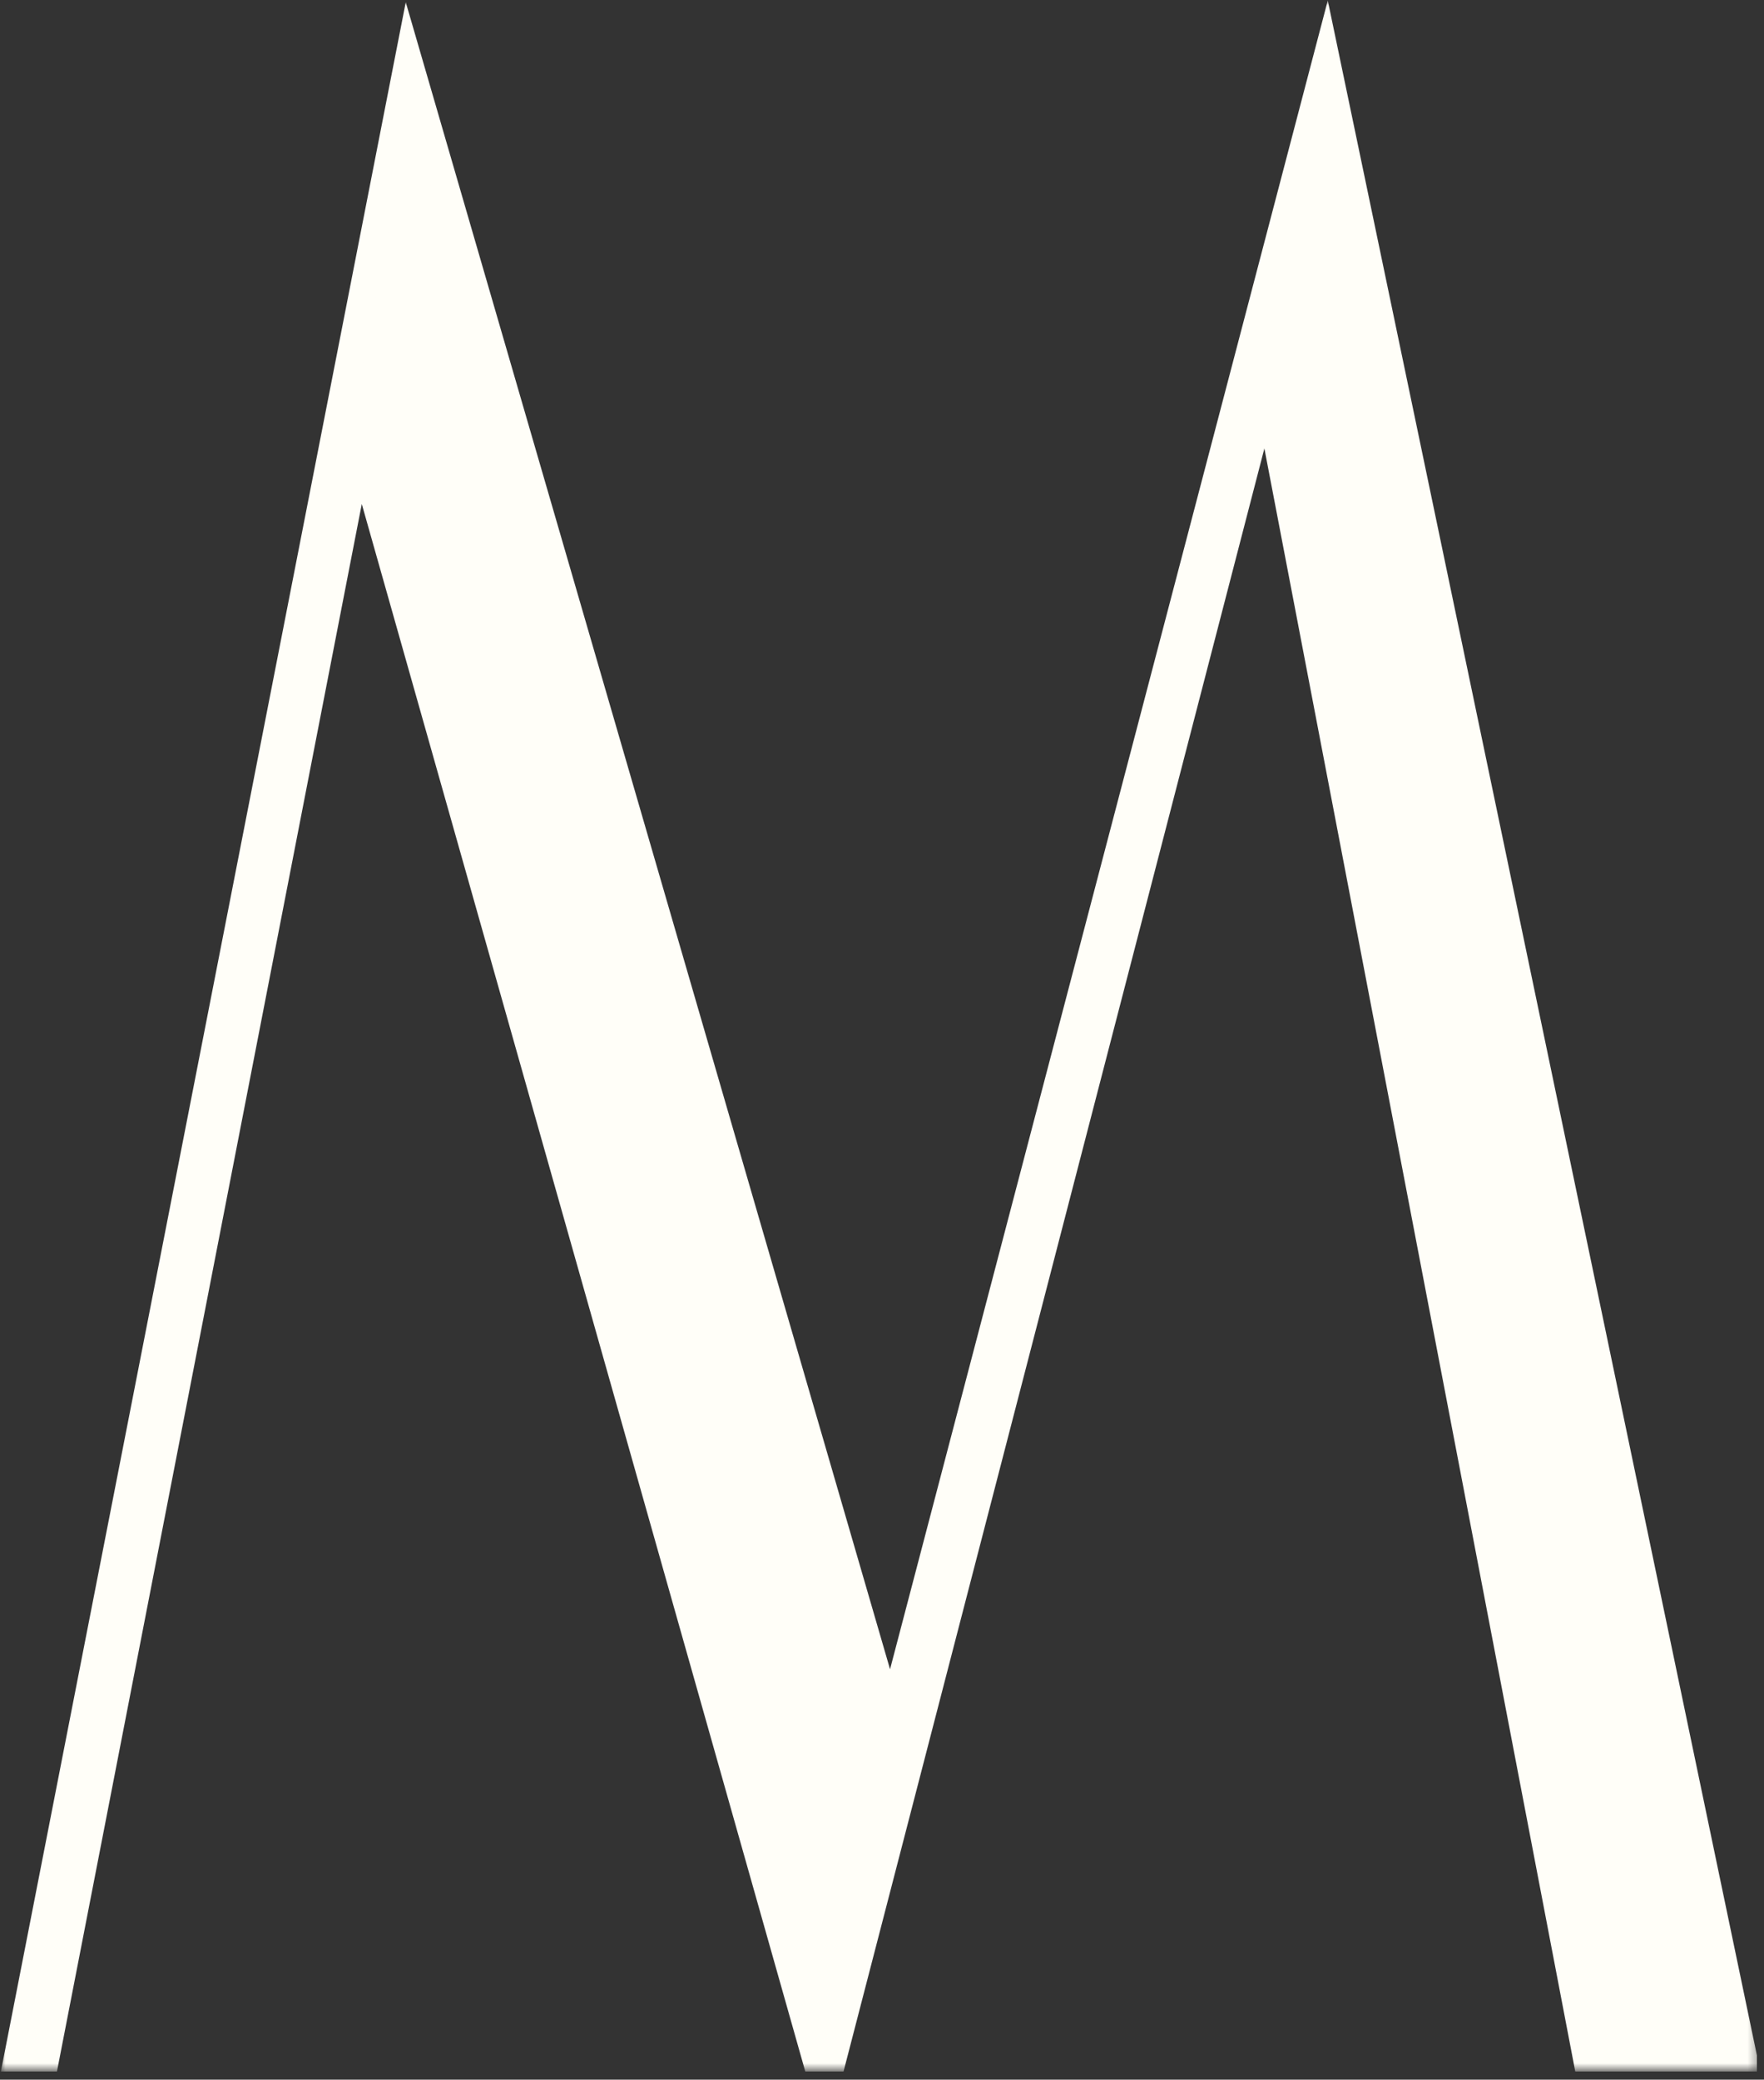
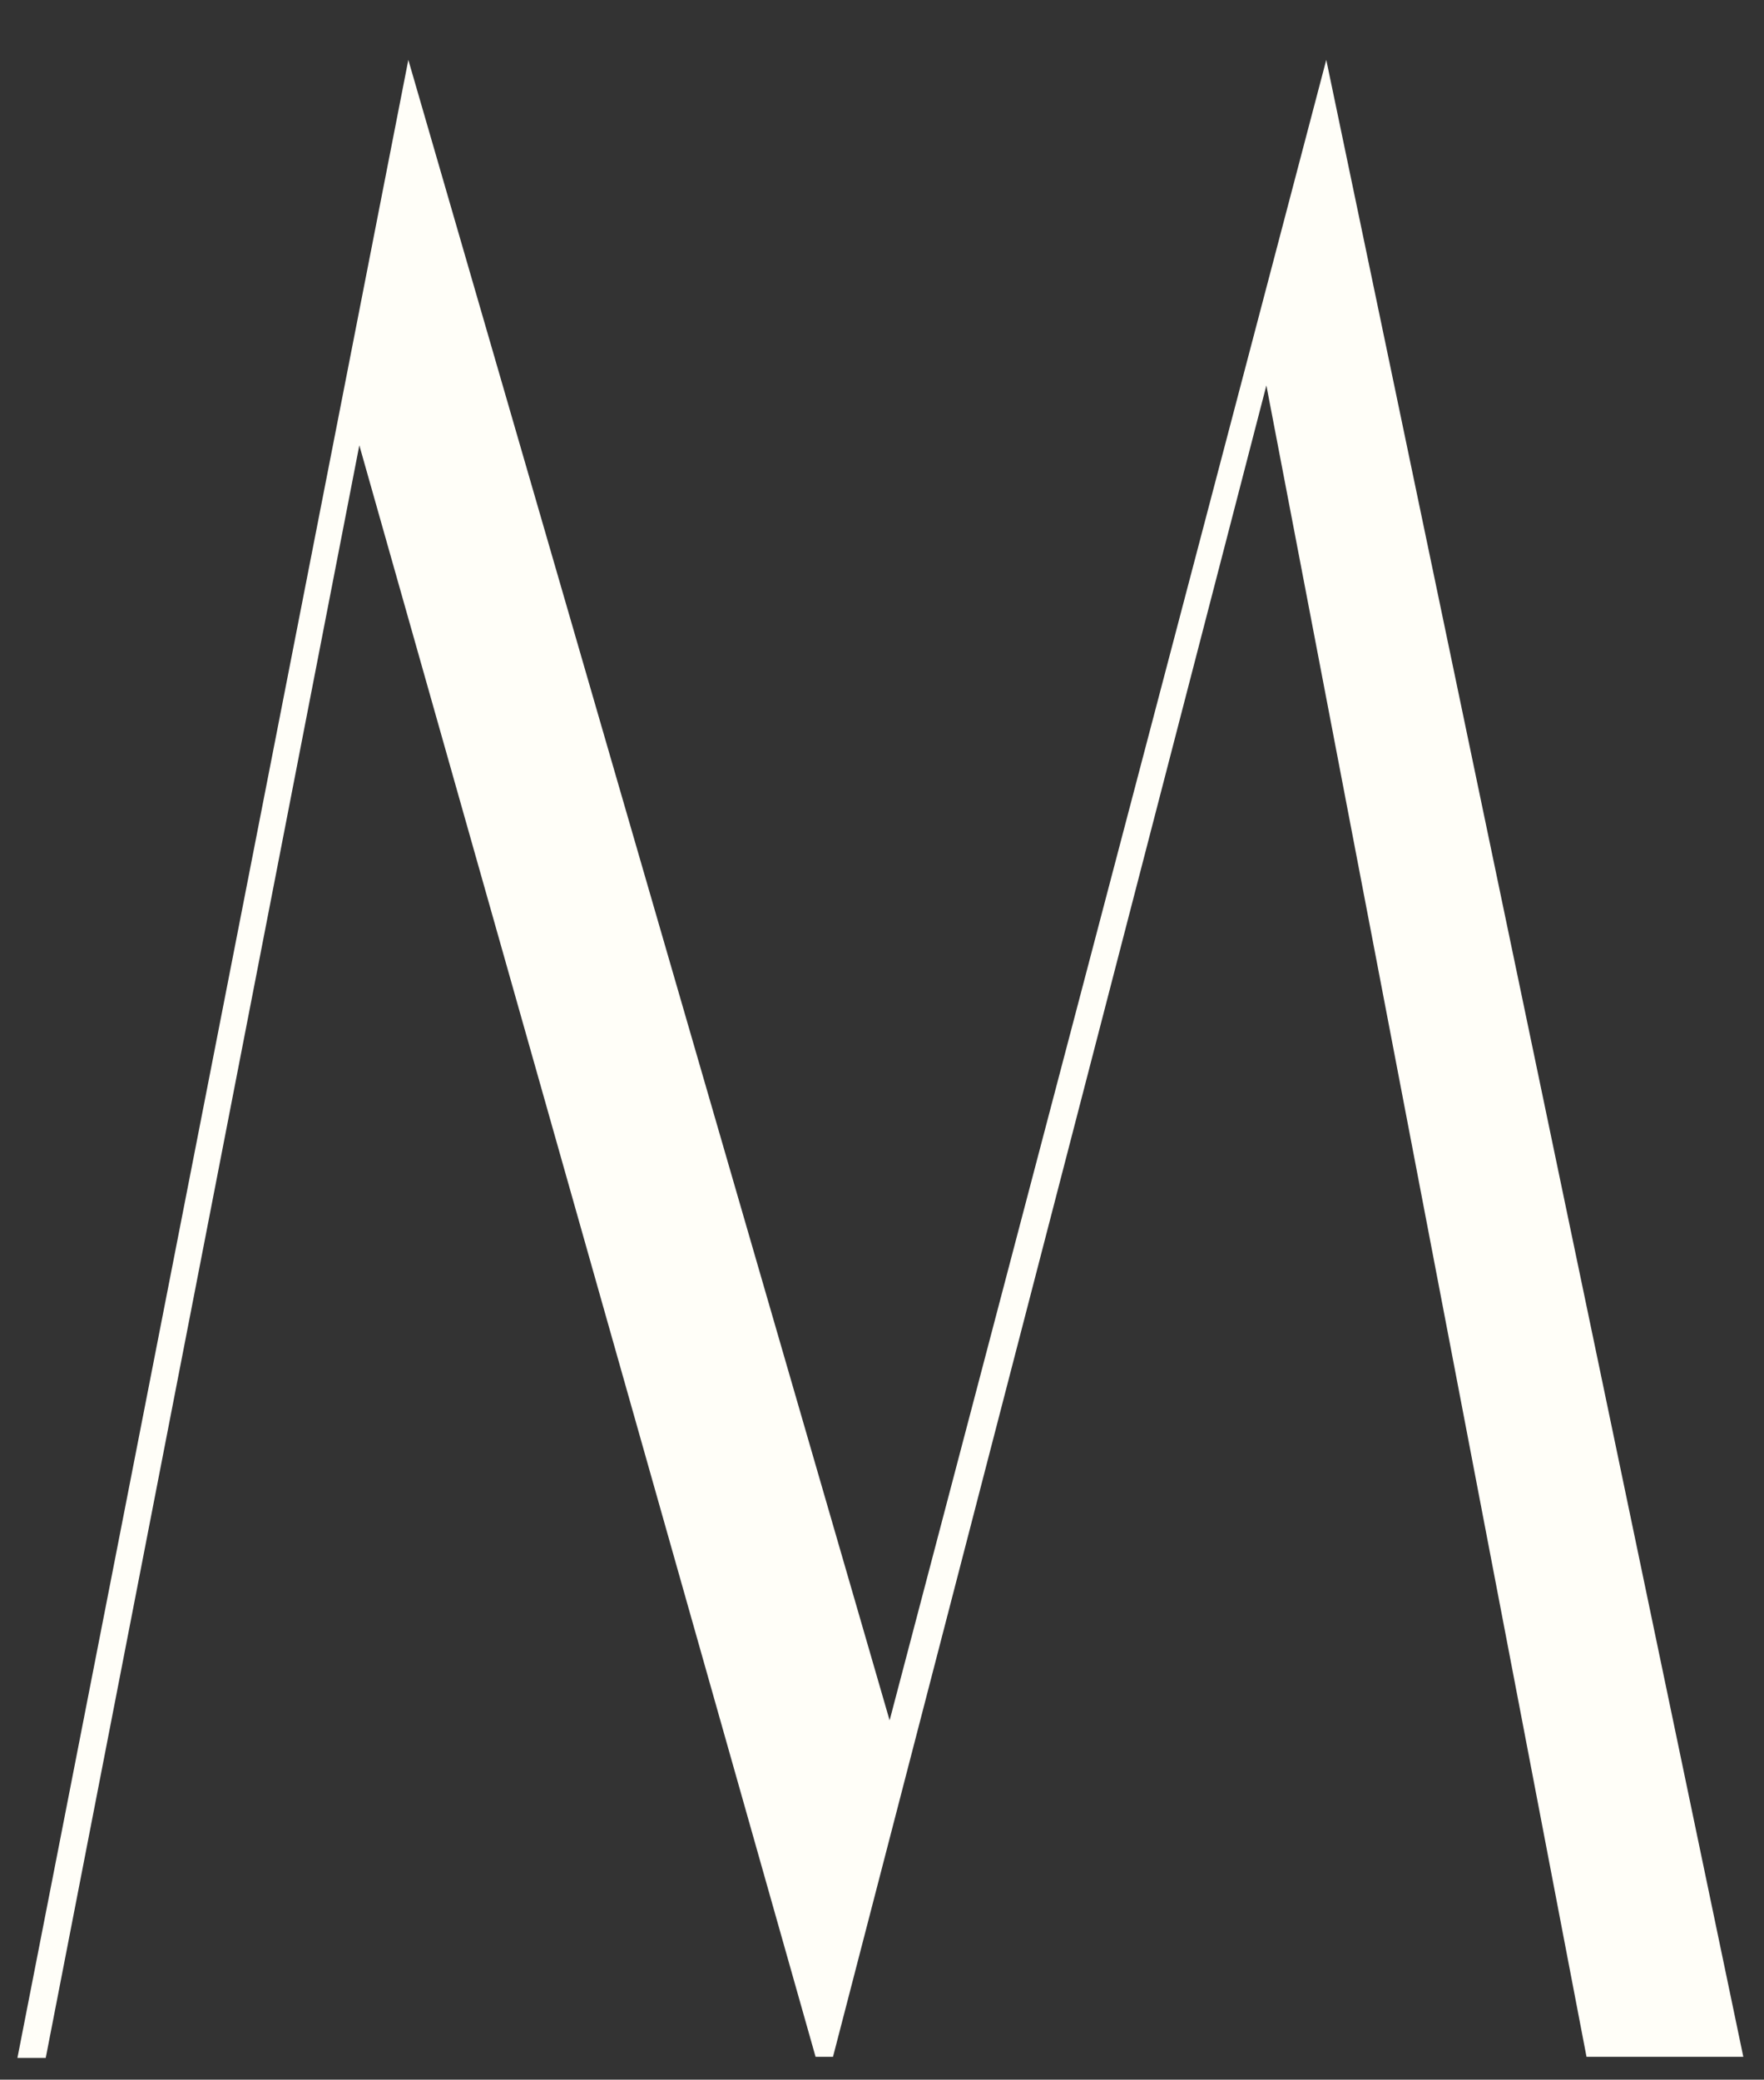
<svg xmlns="http://www.w3.org/2000/svg" id="Calque_1" viewBox="0 0 162 191">
  <rect x="0" y="0" width="162" height="191" fill="#333333" stroke="none" />
  <defs>
    <style>      .st0 {        fill: #fffef8;      }      .st1 {        fill: #fff;      }      .st2 {        mask: url(#mask);      }      .st3 {        fill: none;        stroke: #fffef8;        stroke-miterlimit: 10;        stroke-width: 2.5px;      }    </style>
    <mask id="mask" x="0" y="0" width="161.6" height="190.2" maskUnits="userSpaceOnUse">
      <g id="mask0_690_1010">
        <path class="st1" d="M161.6,0H0v190.2h161.6V0Z" />
      </g>
    </mask>
  </defs>
  <path class="st0" d="M81.7,158L37.5,5.5,1.6,189h2.6L33,40.9l41.9,148h1.6L116.3,35.4l29.4,153.5h14.4L121.8,5.5l-40.1,152.5Z" />
  <g class="st2">
-     <path class="st3" d="M160.1,189h-14.4l-29.4-153.5-39.8,153.5h-1.6L33,40.9,4.2,189H1.6L37.5,5.5l44.3,152.5L121.8,5.5l38.3,183.4Z" />
-   </g>
+     </g>
</svg>